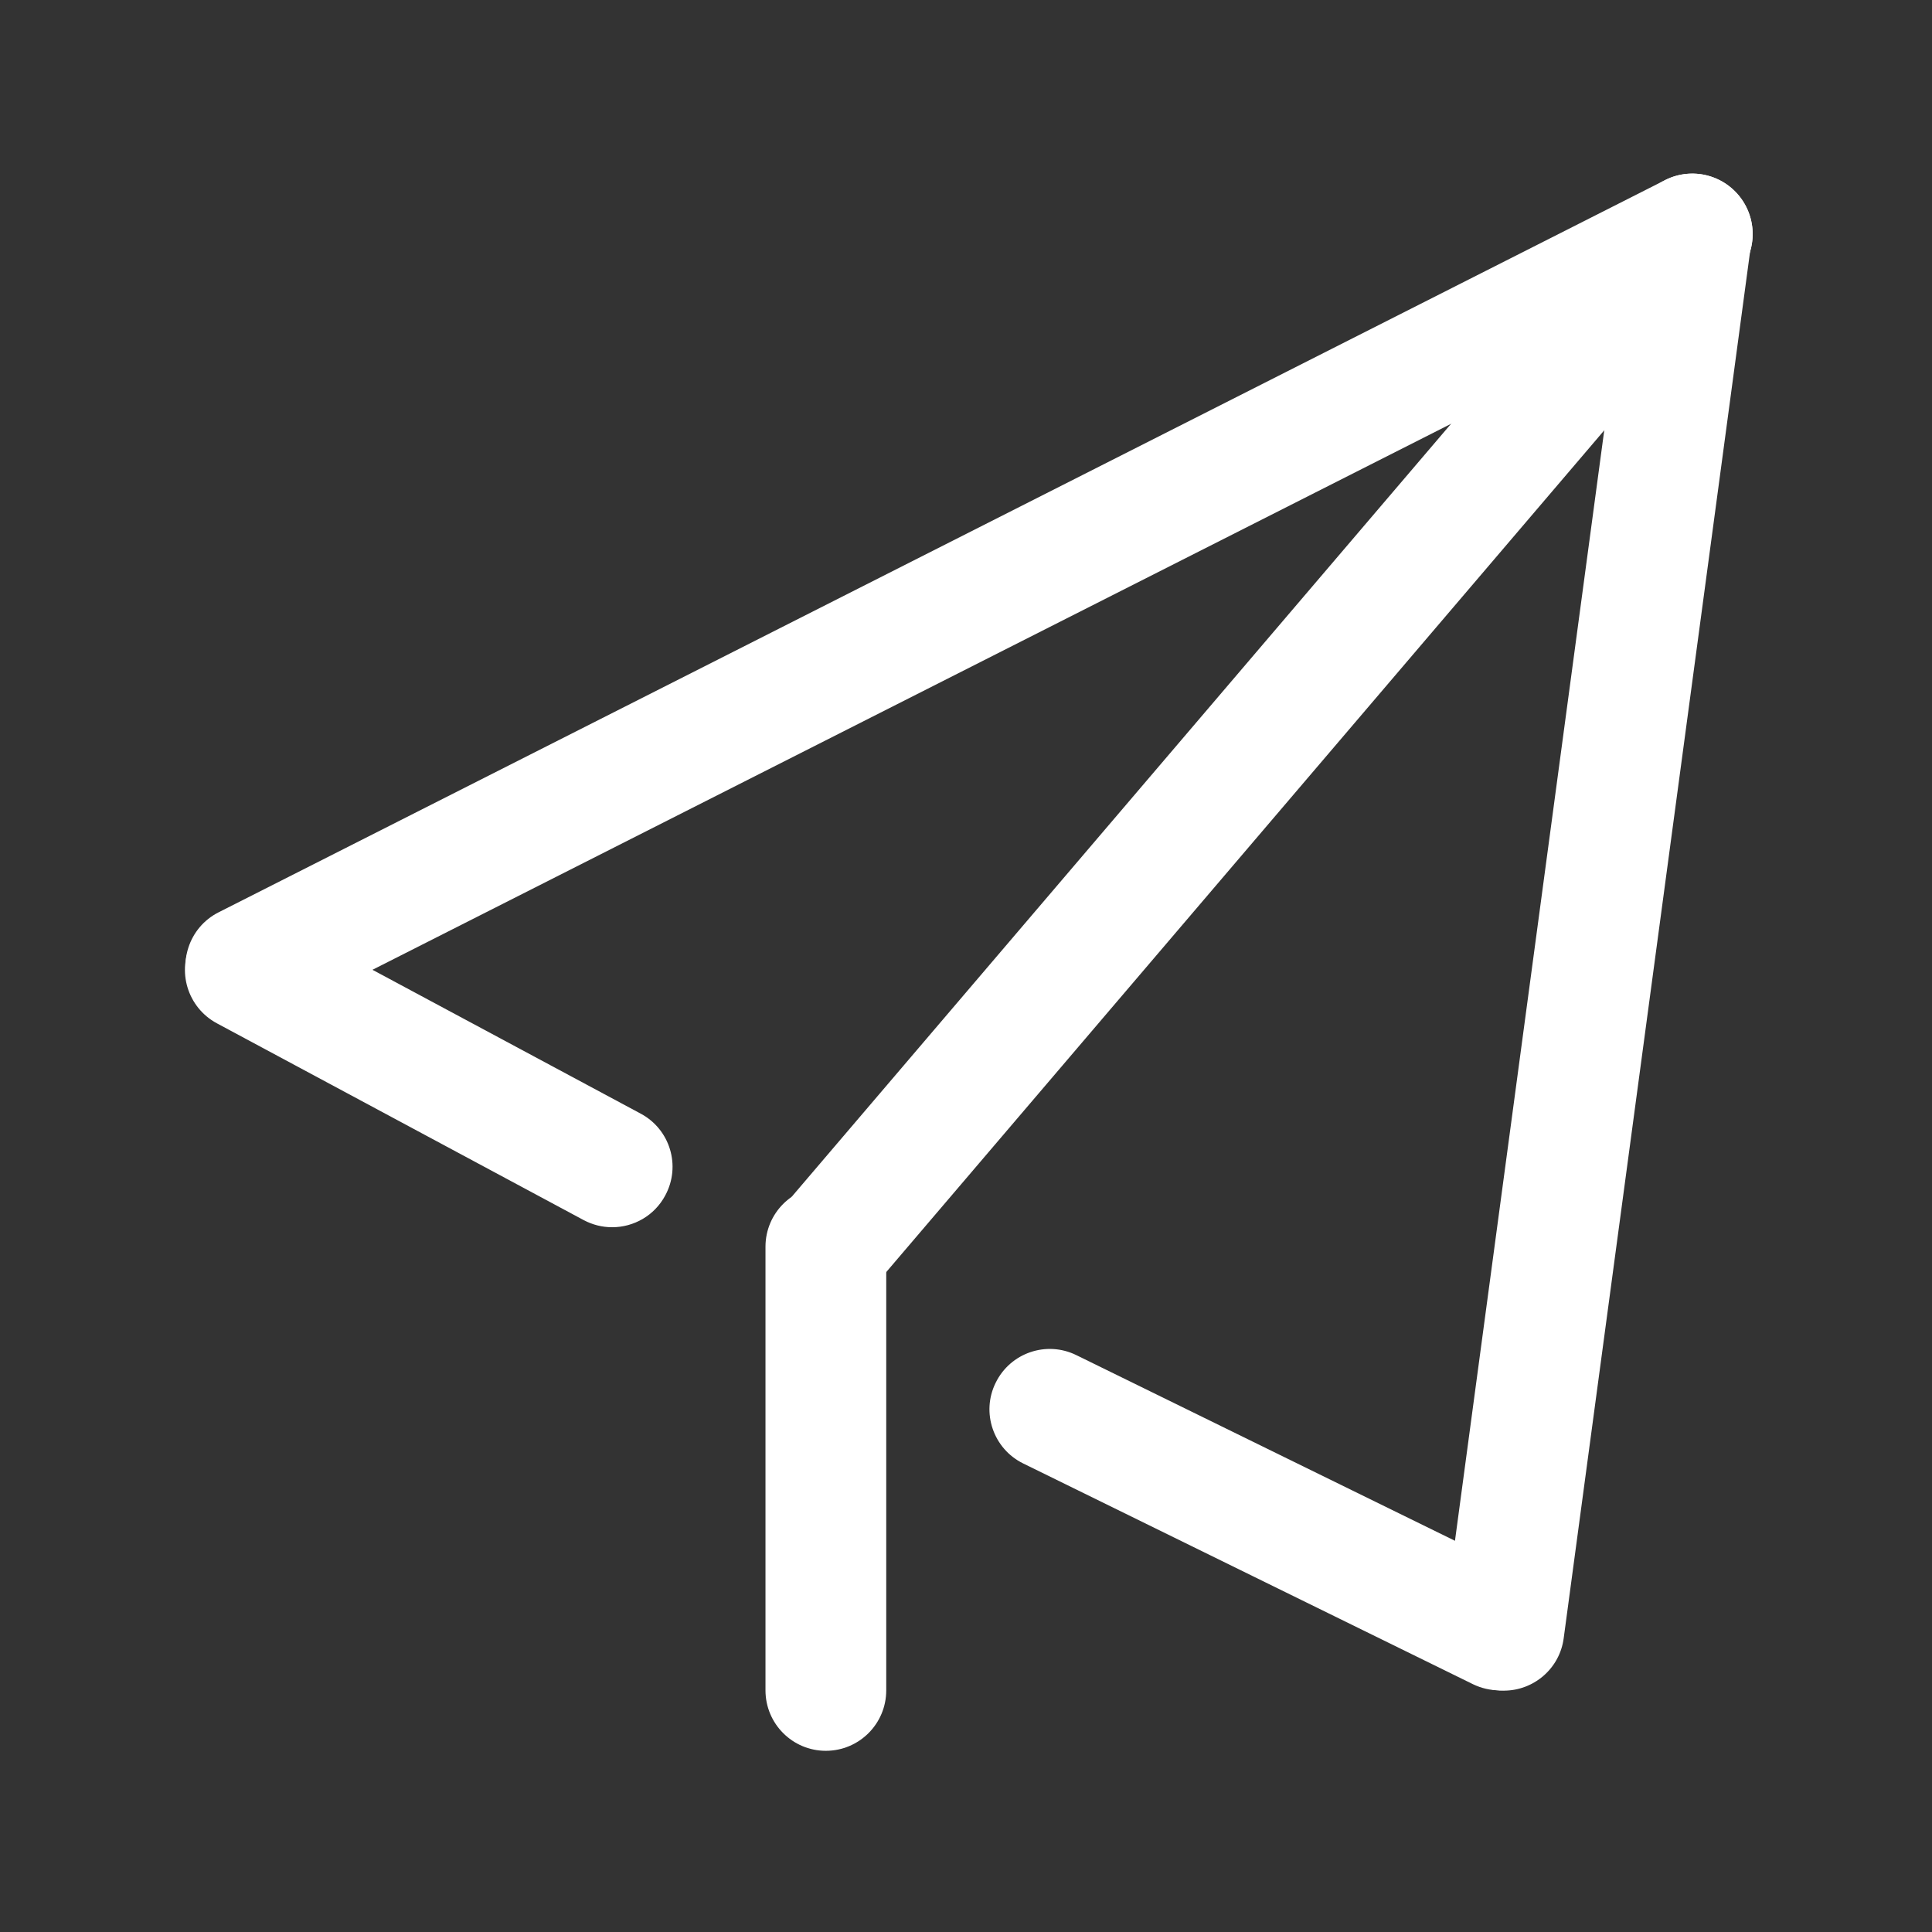
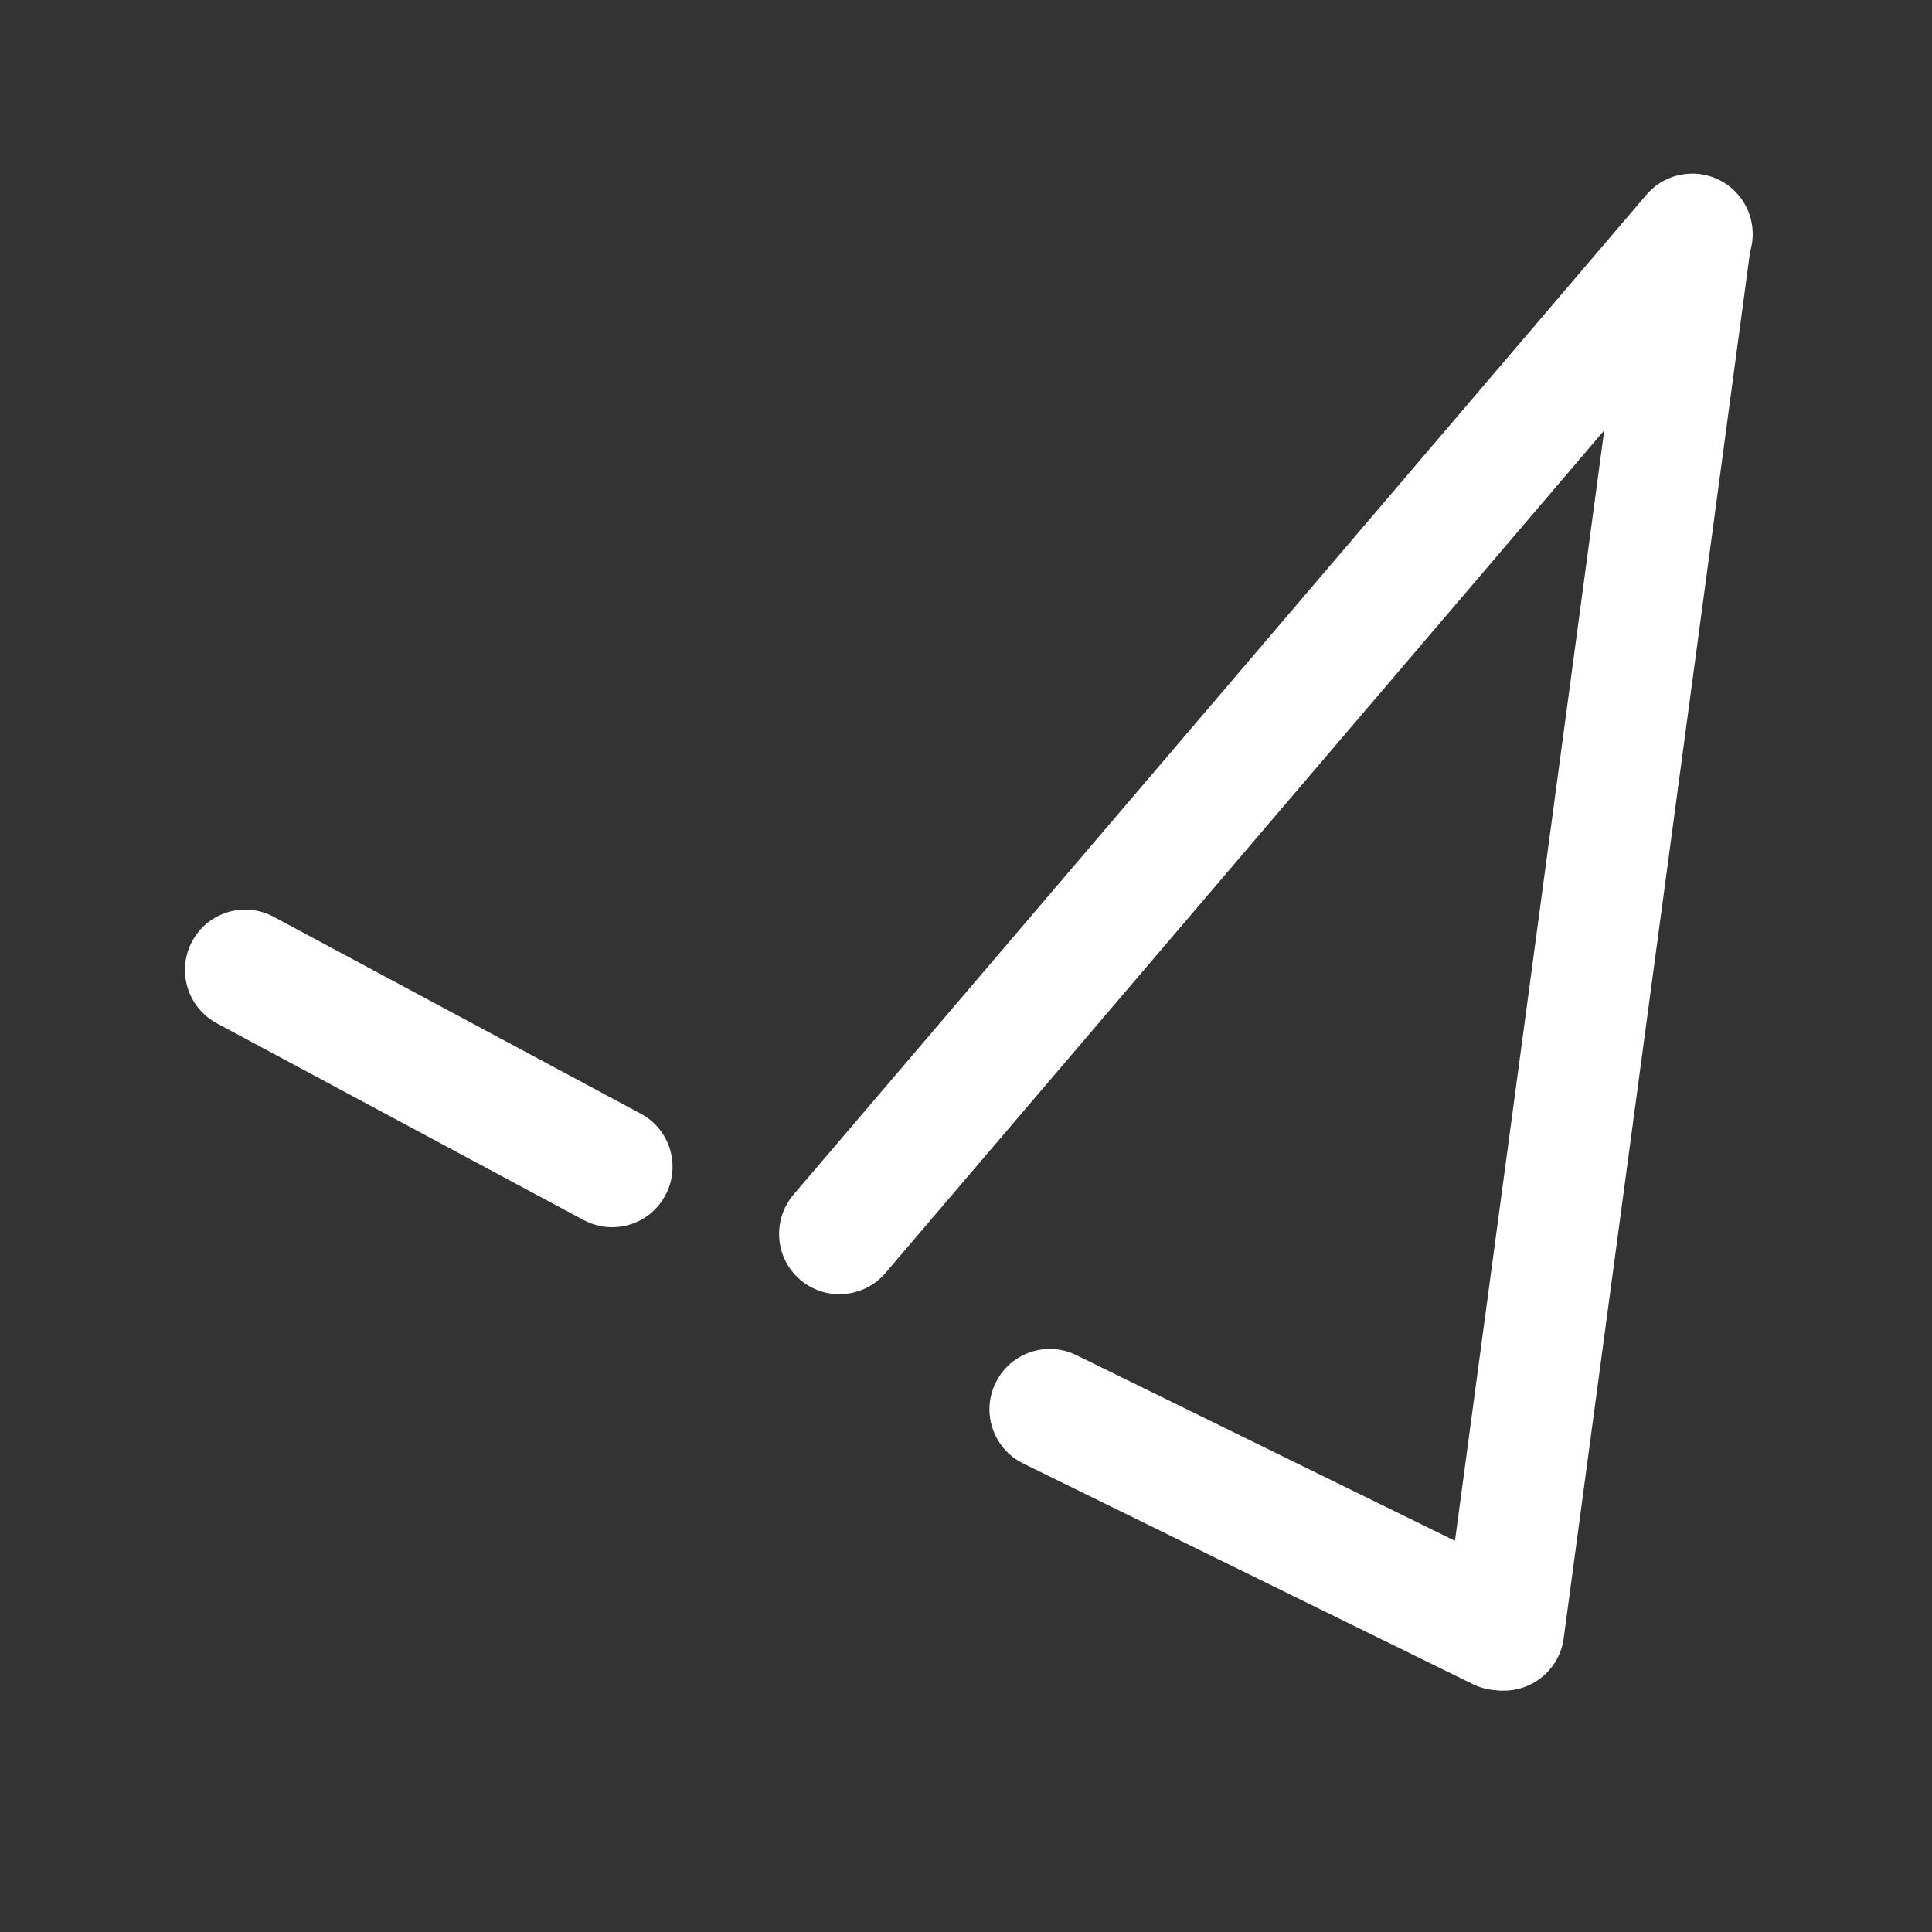
<svg xmlns="http://www.w3.org/2000/svg" width="14" height="14" viewBox="0 0 14 14" fill="none">
  <rect x="0" y="0" width="14" height="14" fill="#333333" stroke="none" />
-   <path d="M5.984 12.687C5.743 12.687 5.547 12.491 5.547 12.249V9.034C5.547 8.792 5.743 8.596 5.984 8.596C6.226 8.596 6.422 8.792 6.422 9.034V12.249C6.422 12.491 6.226 12.687 5.984 12.687Z" fill="white" />
  <path d="M6.083 9.378C5.979 9.379 5.878 9.341 5.799 9.274C5.615 9.117 5.594 8.841 5.75 8.657L11.93 1.412C12.087 1.228 12.363 1.206 12.547 1.363C12.731 1.52 12.753 1.796 12.596 1.98L6.416 9.225C6.33 9.326 6.207 9.378 6.083 9.378ZM10.868 12.249C10.801 12.249 10.735 12.234 10.675 12.205L7.415 10.605C7.198 10.499 7.108 10.236 7.215 10.02C7.321 9.803 7.583 9.713 7.8 9.82L11.061 11.419C11.278 11.525 11.367 11.788 11.261 12.005C11.185 12.159 11.03 12.249 10.868 12.249ZM4.436 8.893C4.363 8.893 4.293 8.875 4.229 8.841L1.571 7.415C1.358 7.3 1.278 7.035 1.392 6.822C1.506 6.609 1.771 6.529 1.984 6.644L4.643 8.07C4.856 8.184 4.936 8.449 4.821 8.662C4.743 8.809 4.592 8.893 4.436 8.893Z" fill="white" />
-   <path d="M1.782 7.439C1.622 7.439 1.468 7.351 1.391 7.199C1.282 6.984 1.368 6.72 1.584 6.611L12.066 1.305C12.281 1.196 12.544 1.282 12.653 1.498C12.762 1.714 12.676 1.977 12.461 2.086L1.979 7.392C1.918 7.423 1.85 7.439 1.782 7.439Z" fill="white" />
  <path d="M10.898 12.251C10.879 12.251 10.859 12.25 10.839 12.247C10.6 12.215 10.432 11.995 10.464 11.755L11.819 1.675C11.851 1.436 12.071 1.268 12.31 1.3C12.55 1.332 12.718 1.552 12.686 1.792L11.331 11.872C11.302 12.091 11.114 12.251 10.898 12.251Z" fill="white" />
</svg>